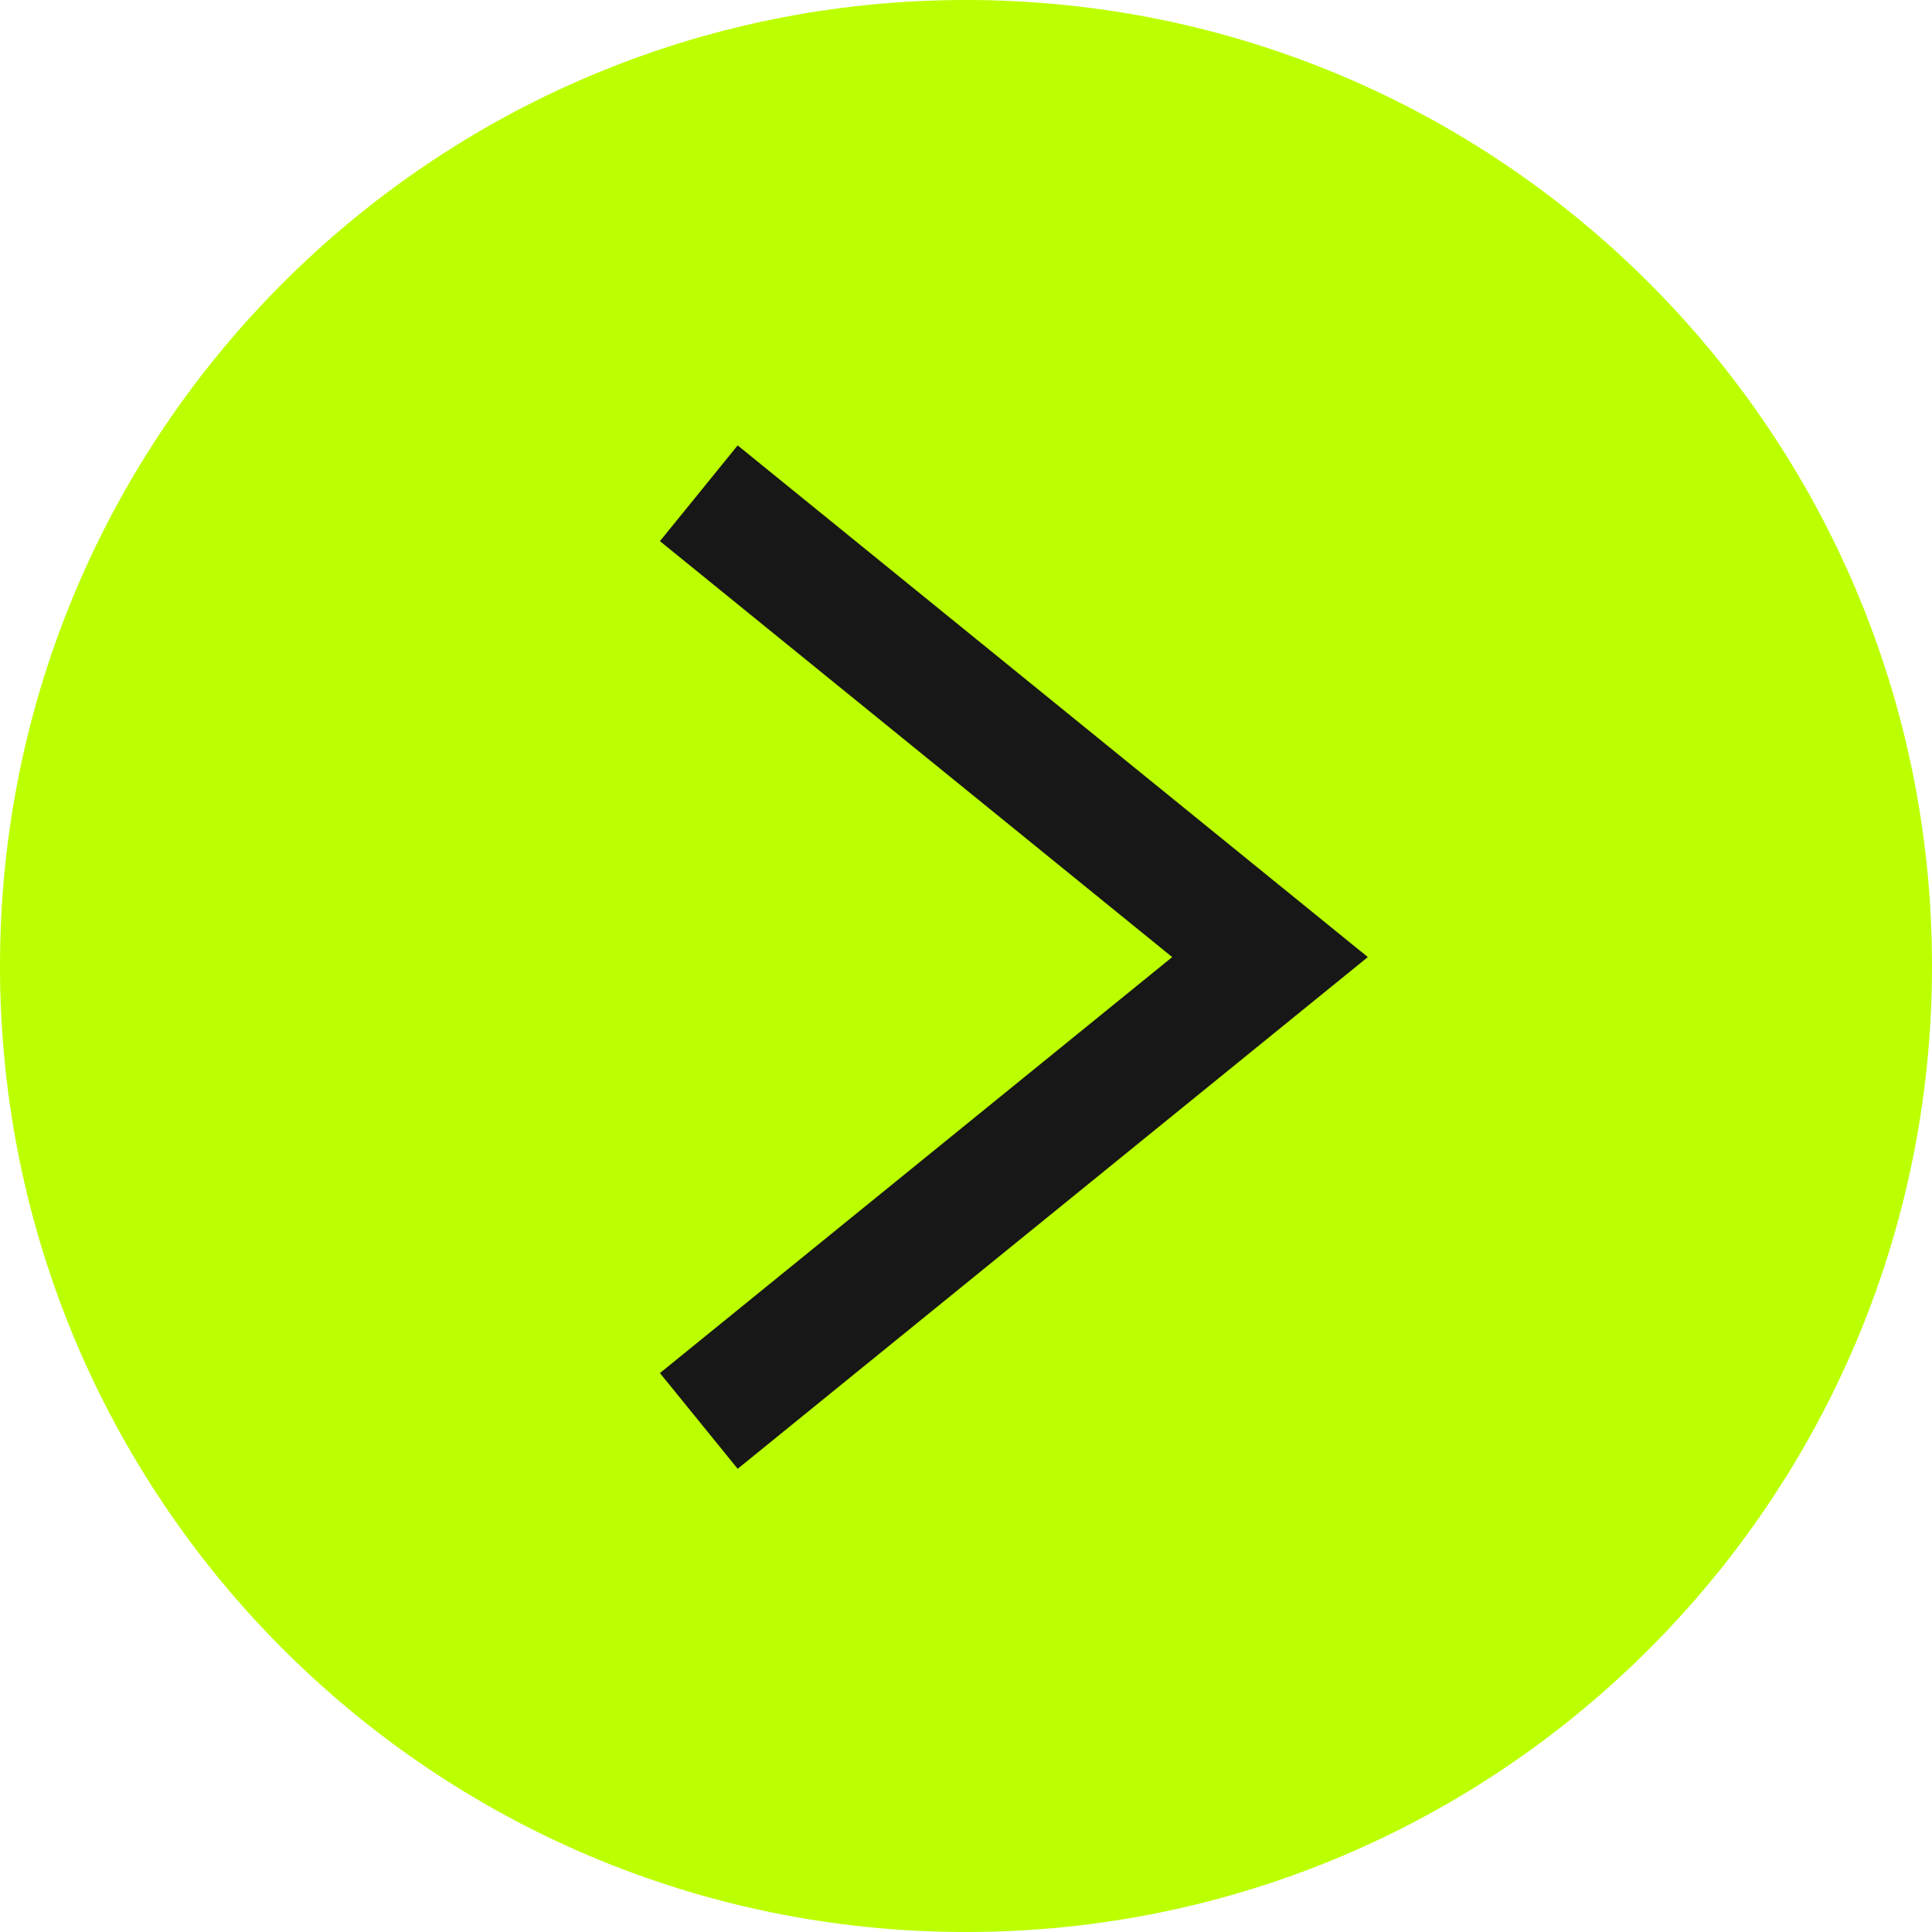
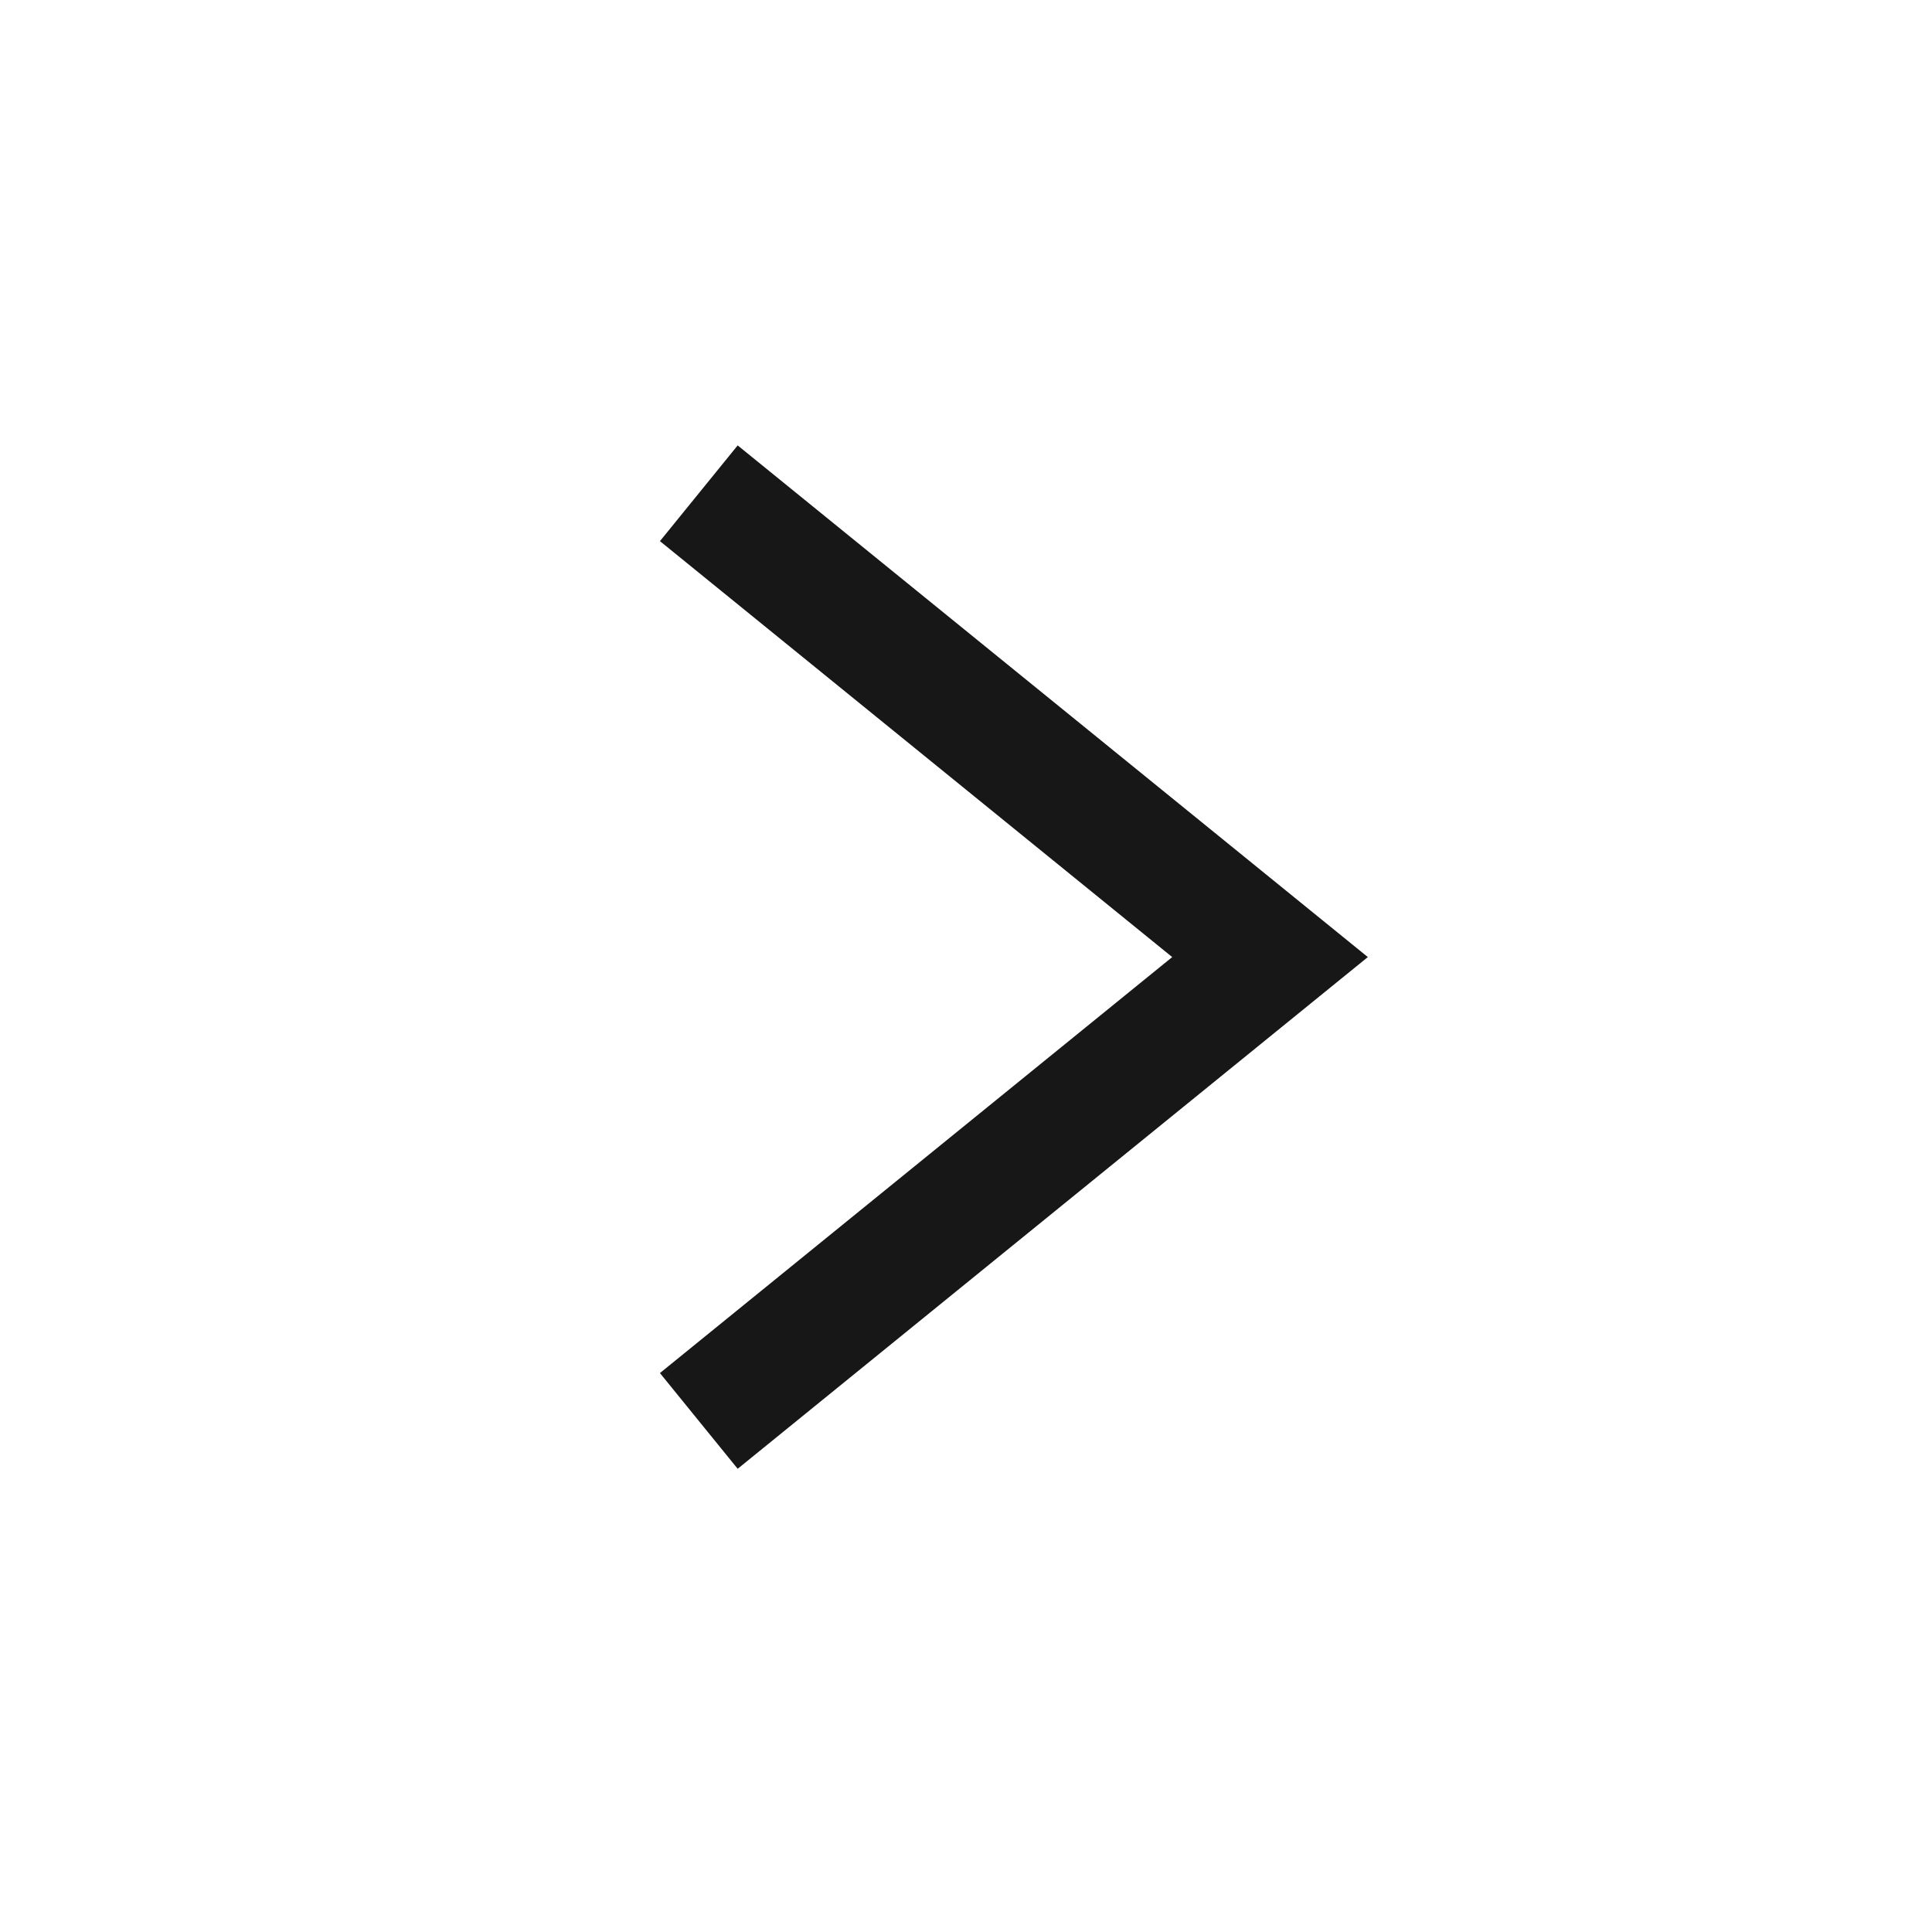
<svg xmlns="http://www.w3.org/2000/svg" width="47" height="47" viewBox="0 0 47 47" fill="none">
  <g clip-path="url(#clip0_1231_362)">
-     <path d="M23.5 47C36.479 47 47 36.479 47 23.5C47 10.521 36.479 0 23.5 0C10.521 0 0 10.521 0 23.5C0 36.479 10.521 47 23.5 47Z" fill="#BCFF00" />
    <path d="M17 12L30.896 23.283L17 34.567" stroke="#171717" stroke-width="3" />
  </g>
  <defs>
    <clipPath id="clip0_1231_362">
      <rect width="47" height="47" fill="white" />
    </clipPath>
  </defs>
</svg>